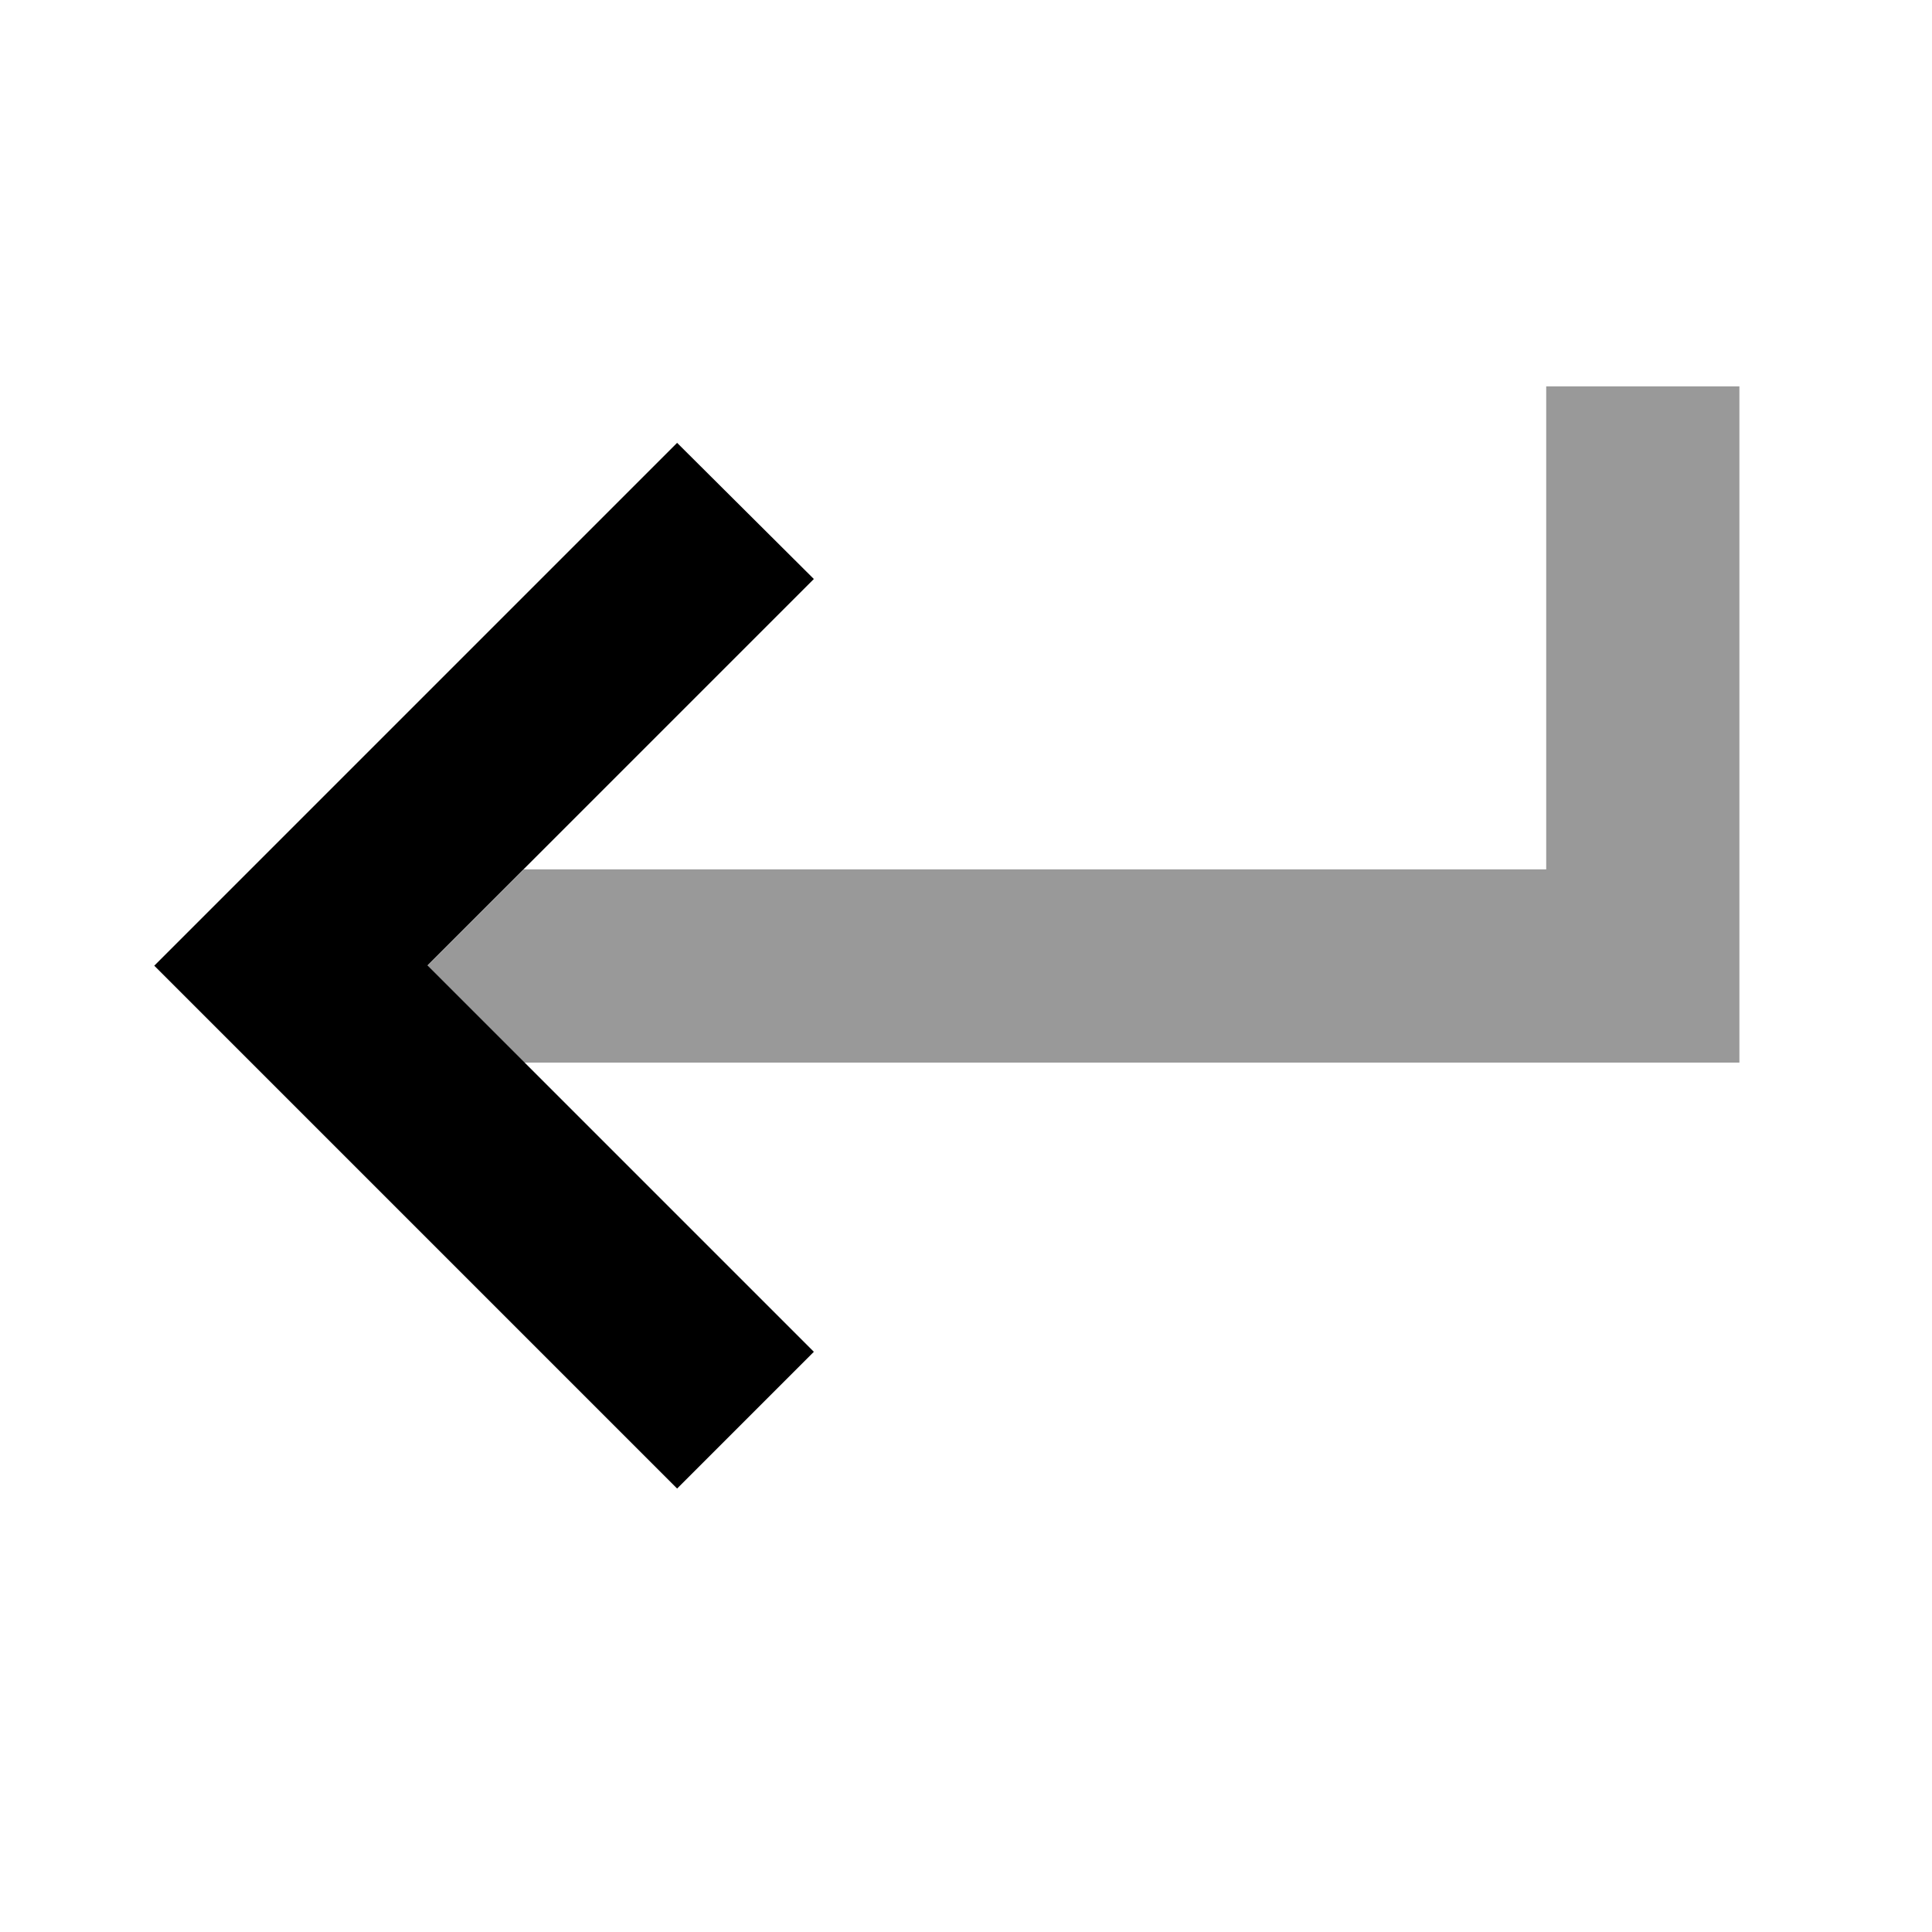
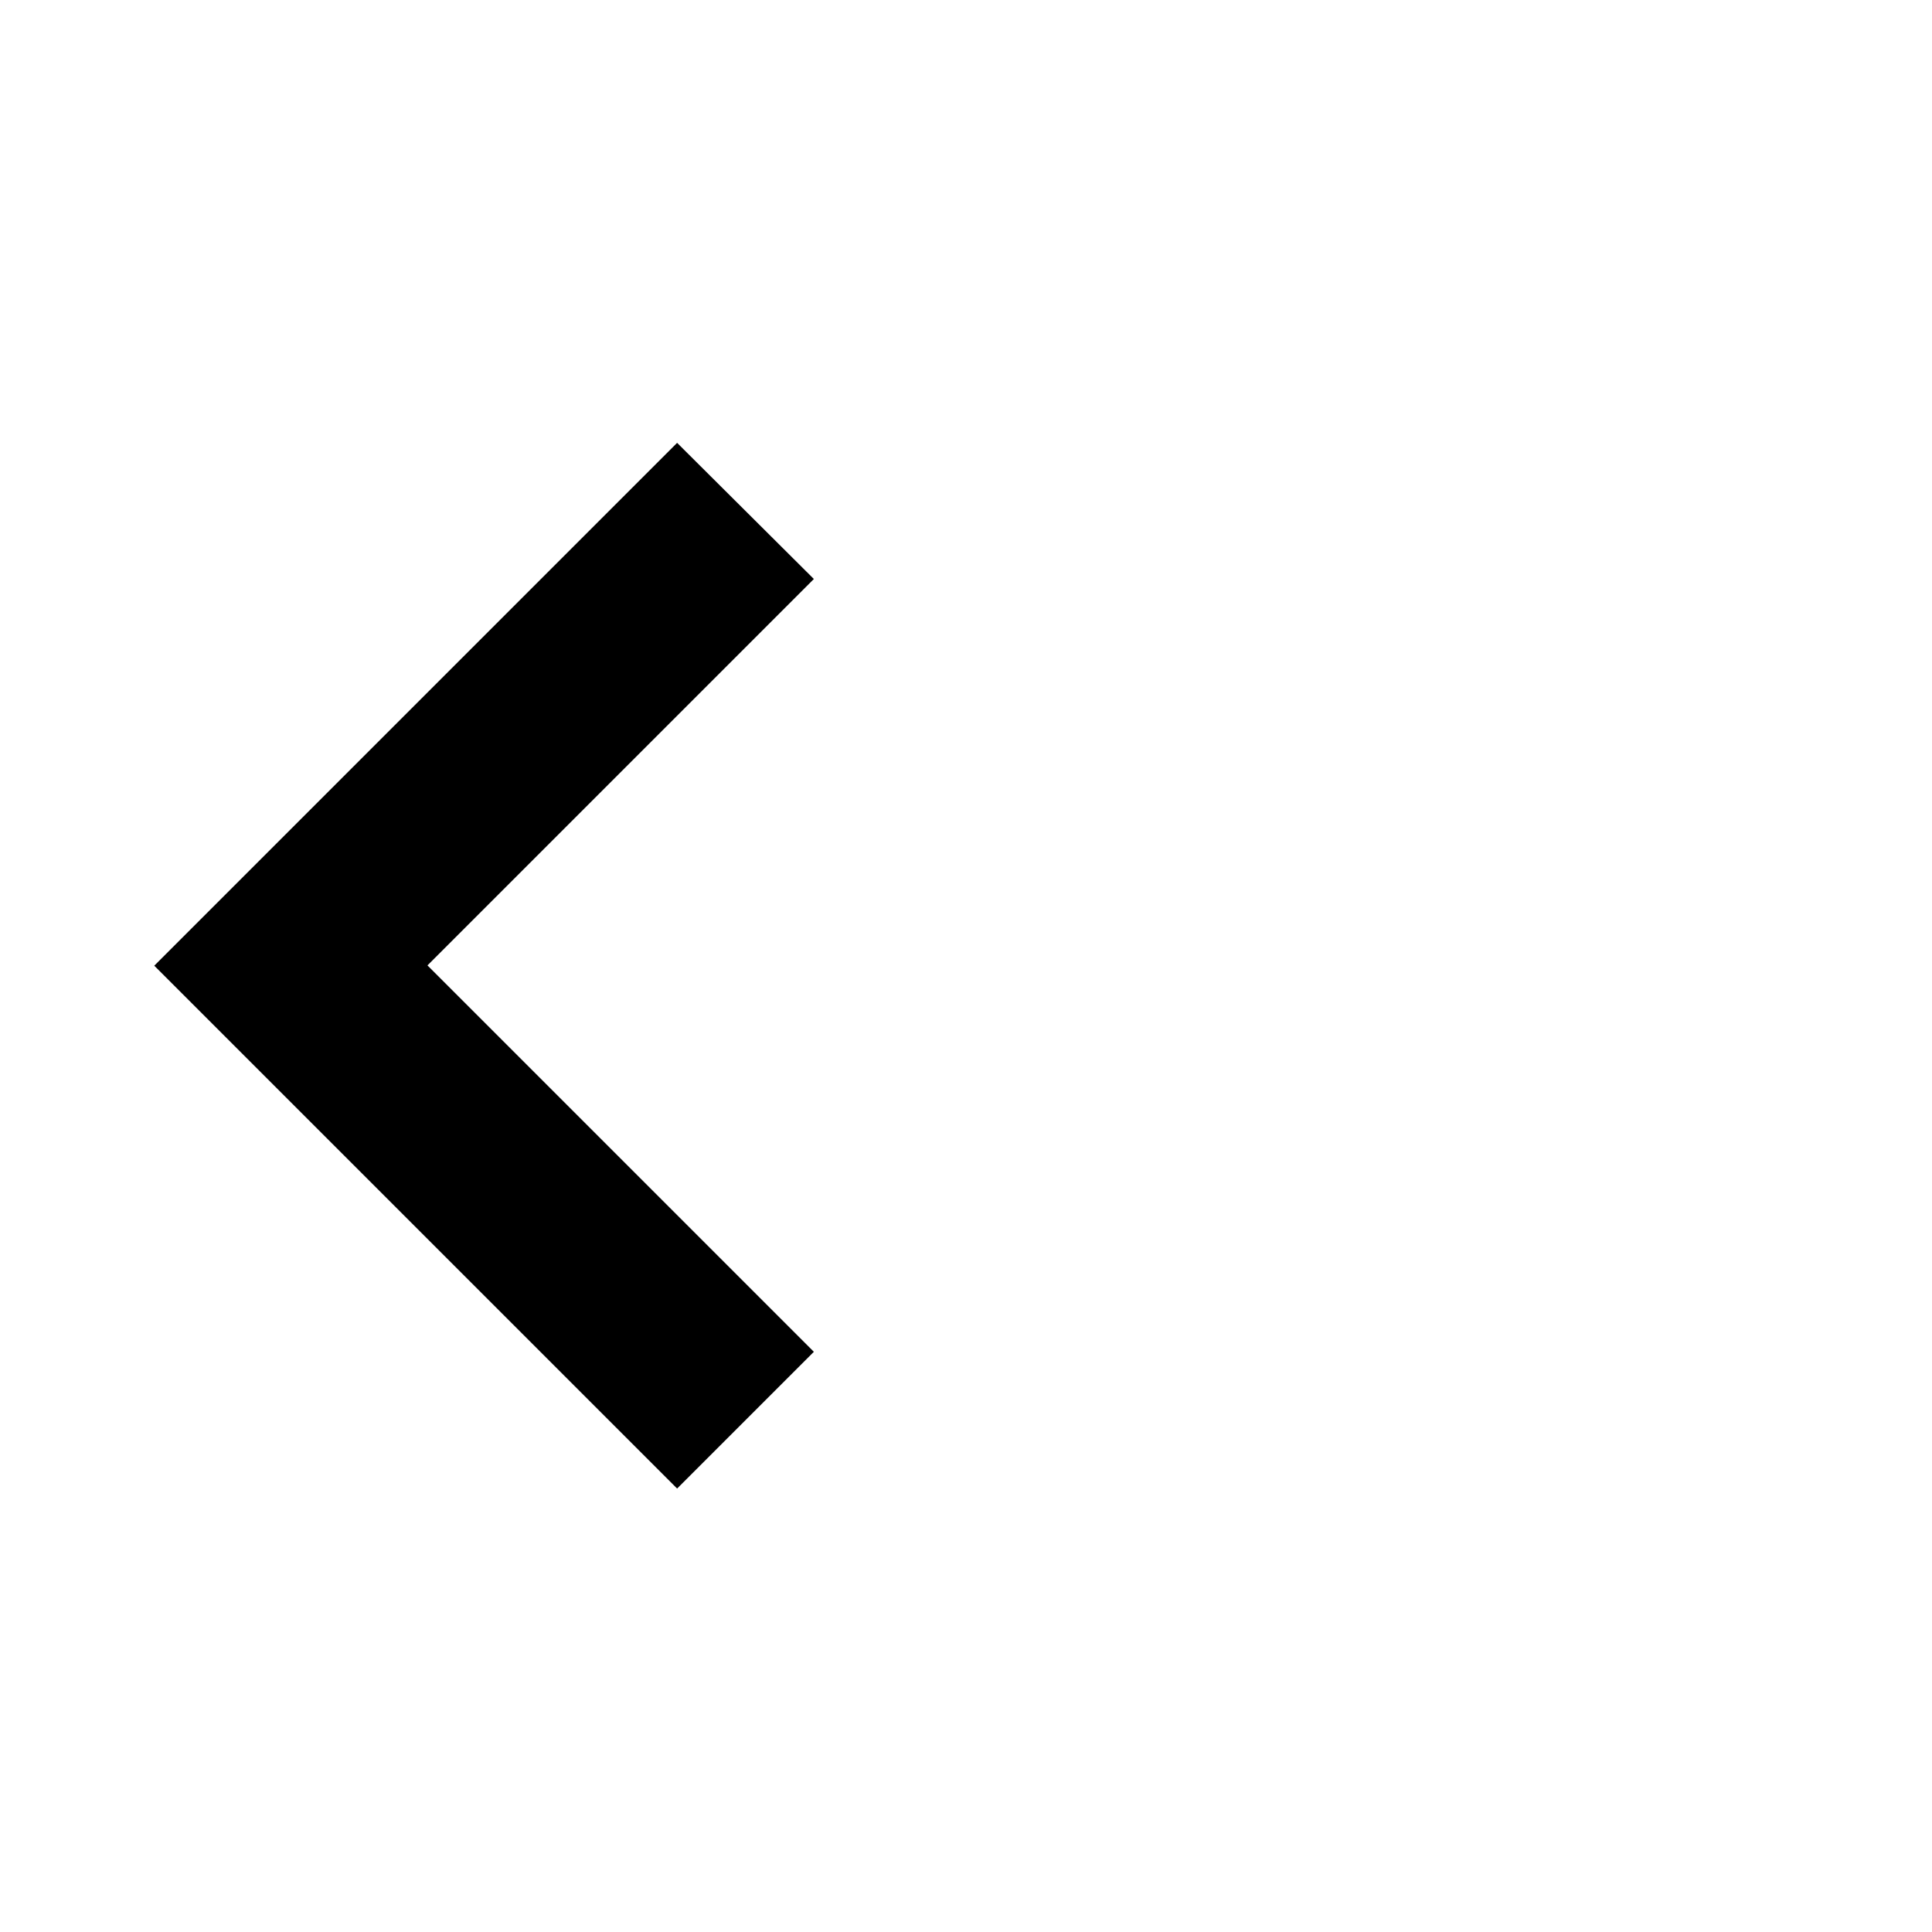
<svg xmlns="http://www.w3.org/2000/svg" viewBox="0 0 640 640">
-   <path opacity=".4" fill="currentColor" d="M141.5 320L173.5 352L576.2 352L576.2 128L512.2 128L512.2 288L173.5 288L141.5 320z" />
  <path fill="currentColor" d="M224.3 146.7L201.7 169.3L73.7 297.3L51.1 319.9L73.7 342.5L201.7 470.5L224.3 493.1L269.6 447.8L141.6 319.8C225.6 235.8 268.3 193.1 269.6 191.8L224.3 146.7z" />
</svg>